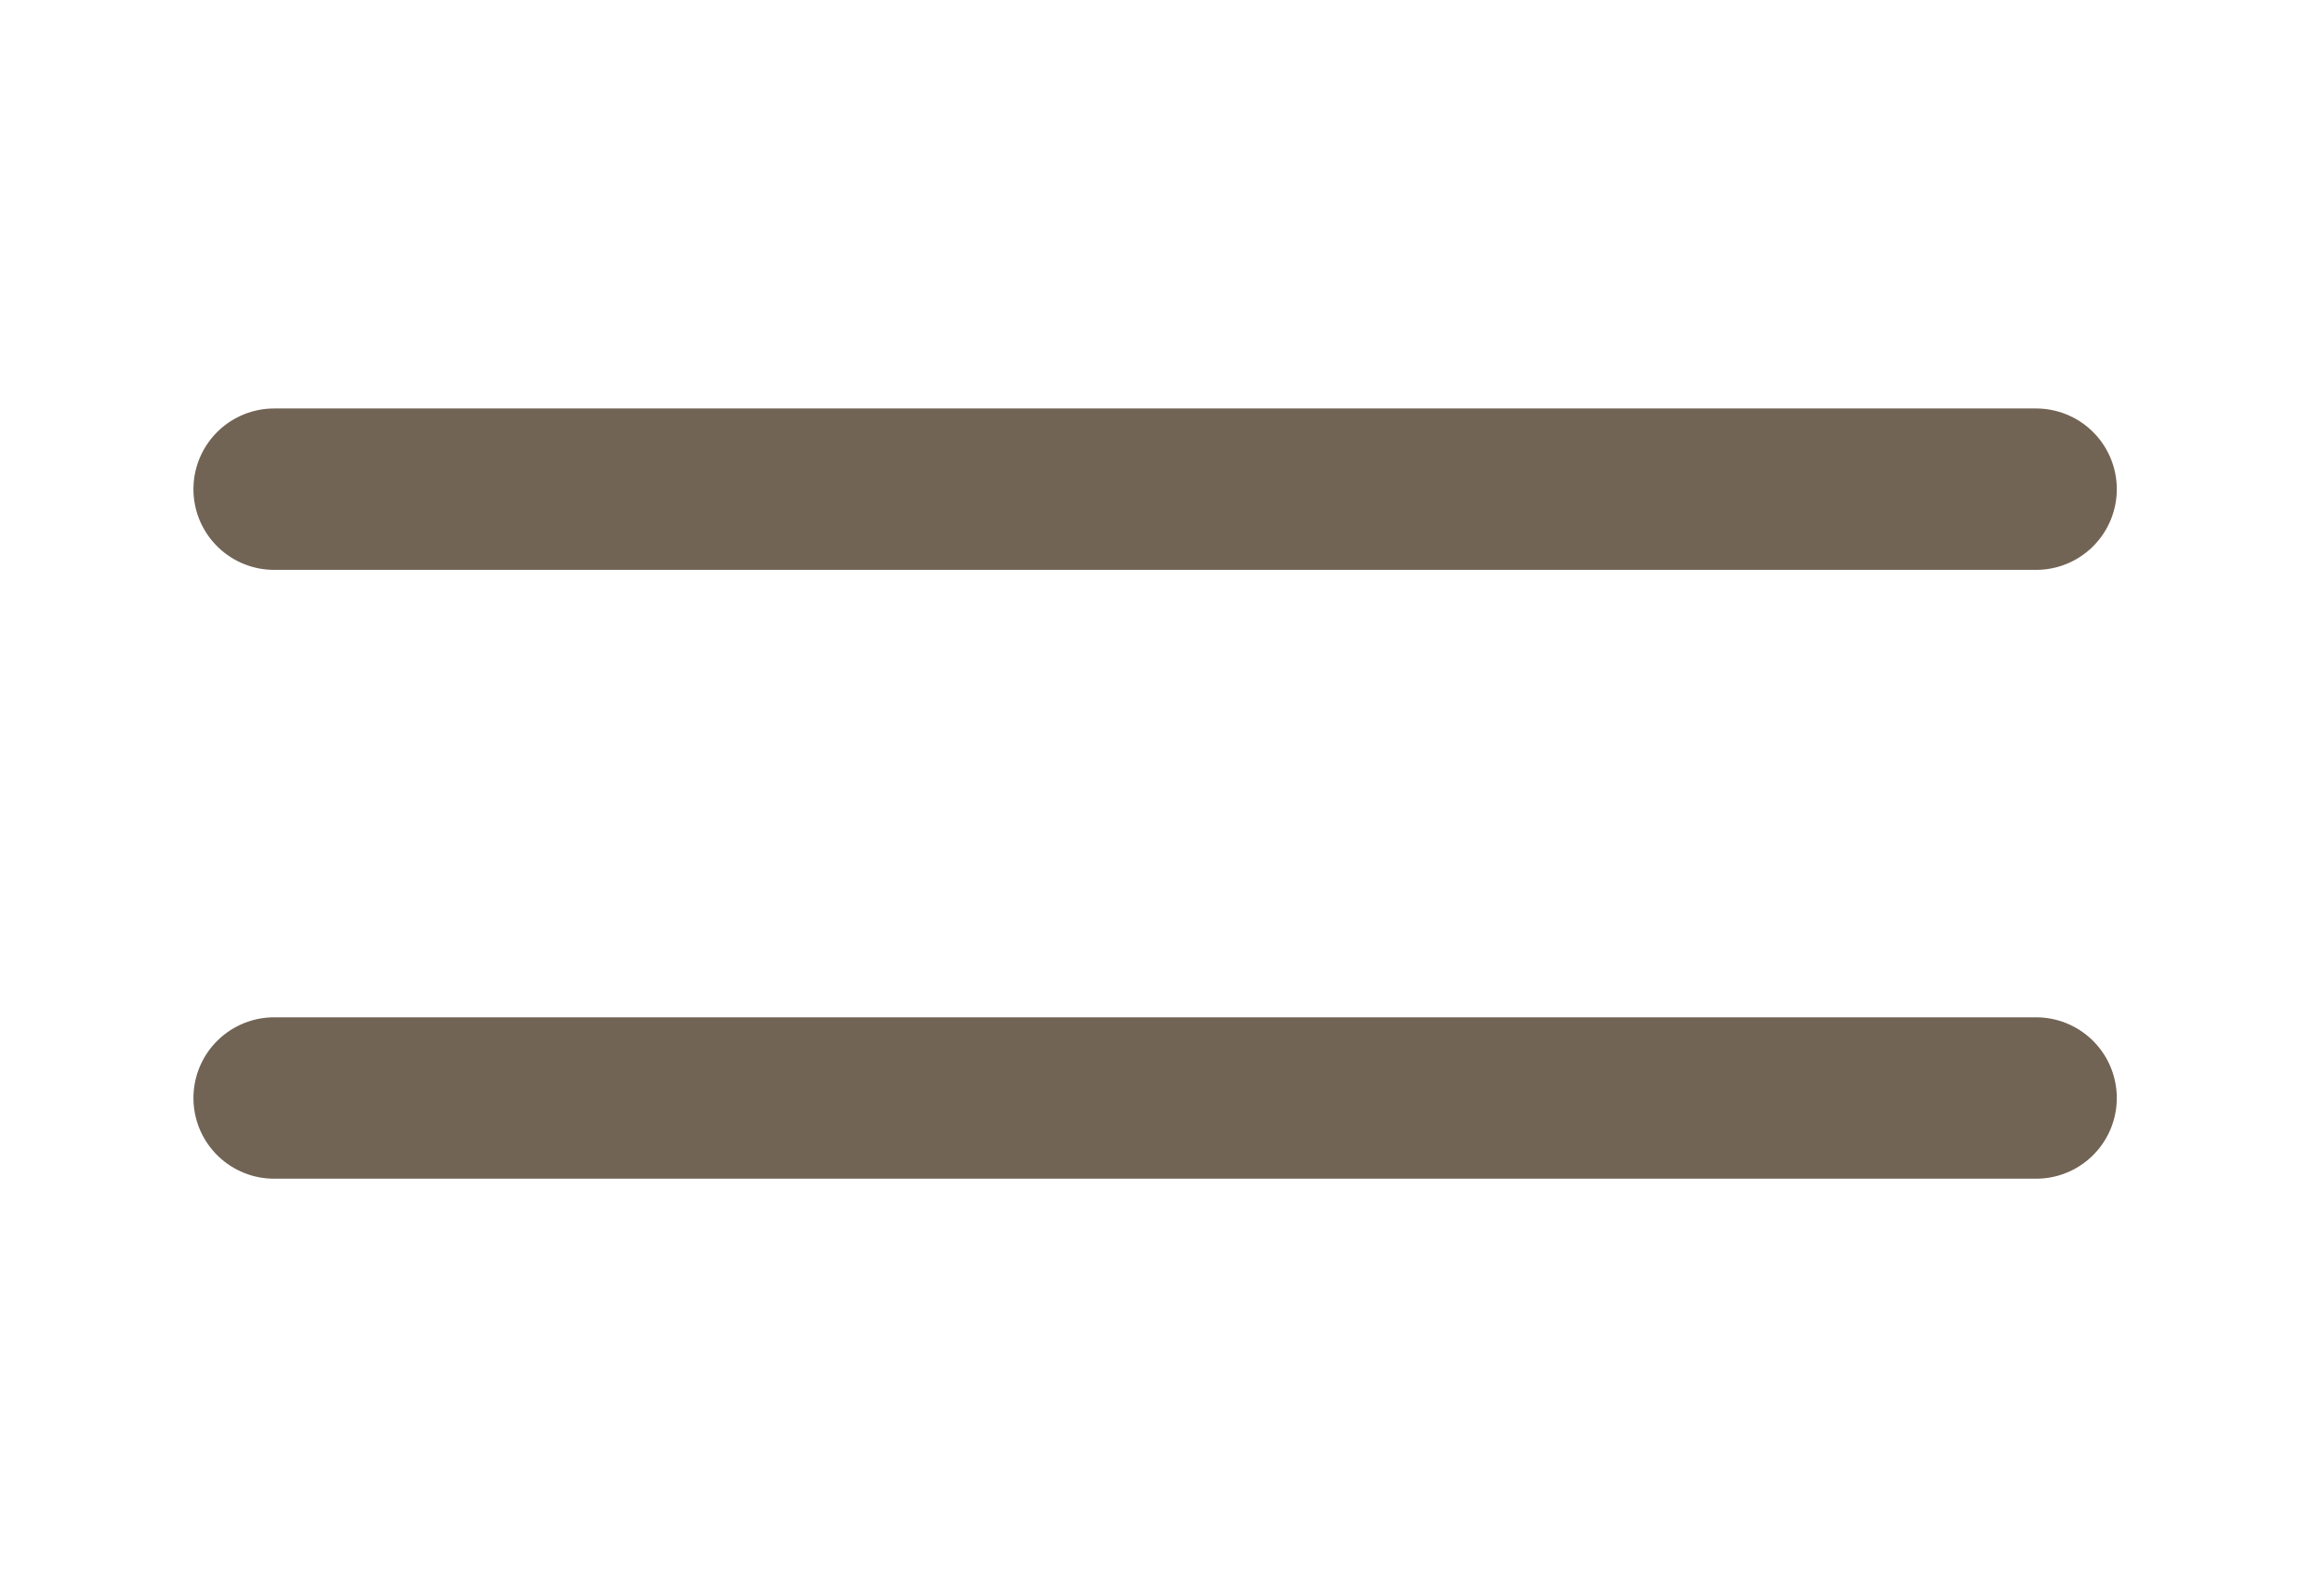
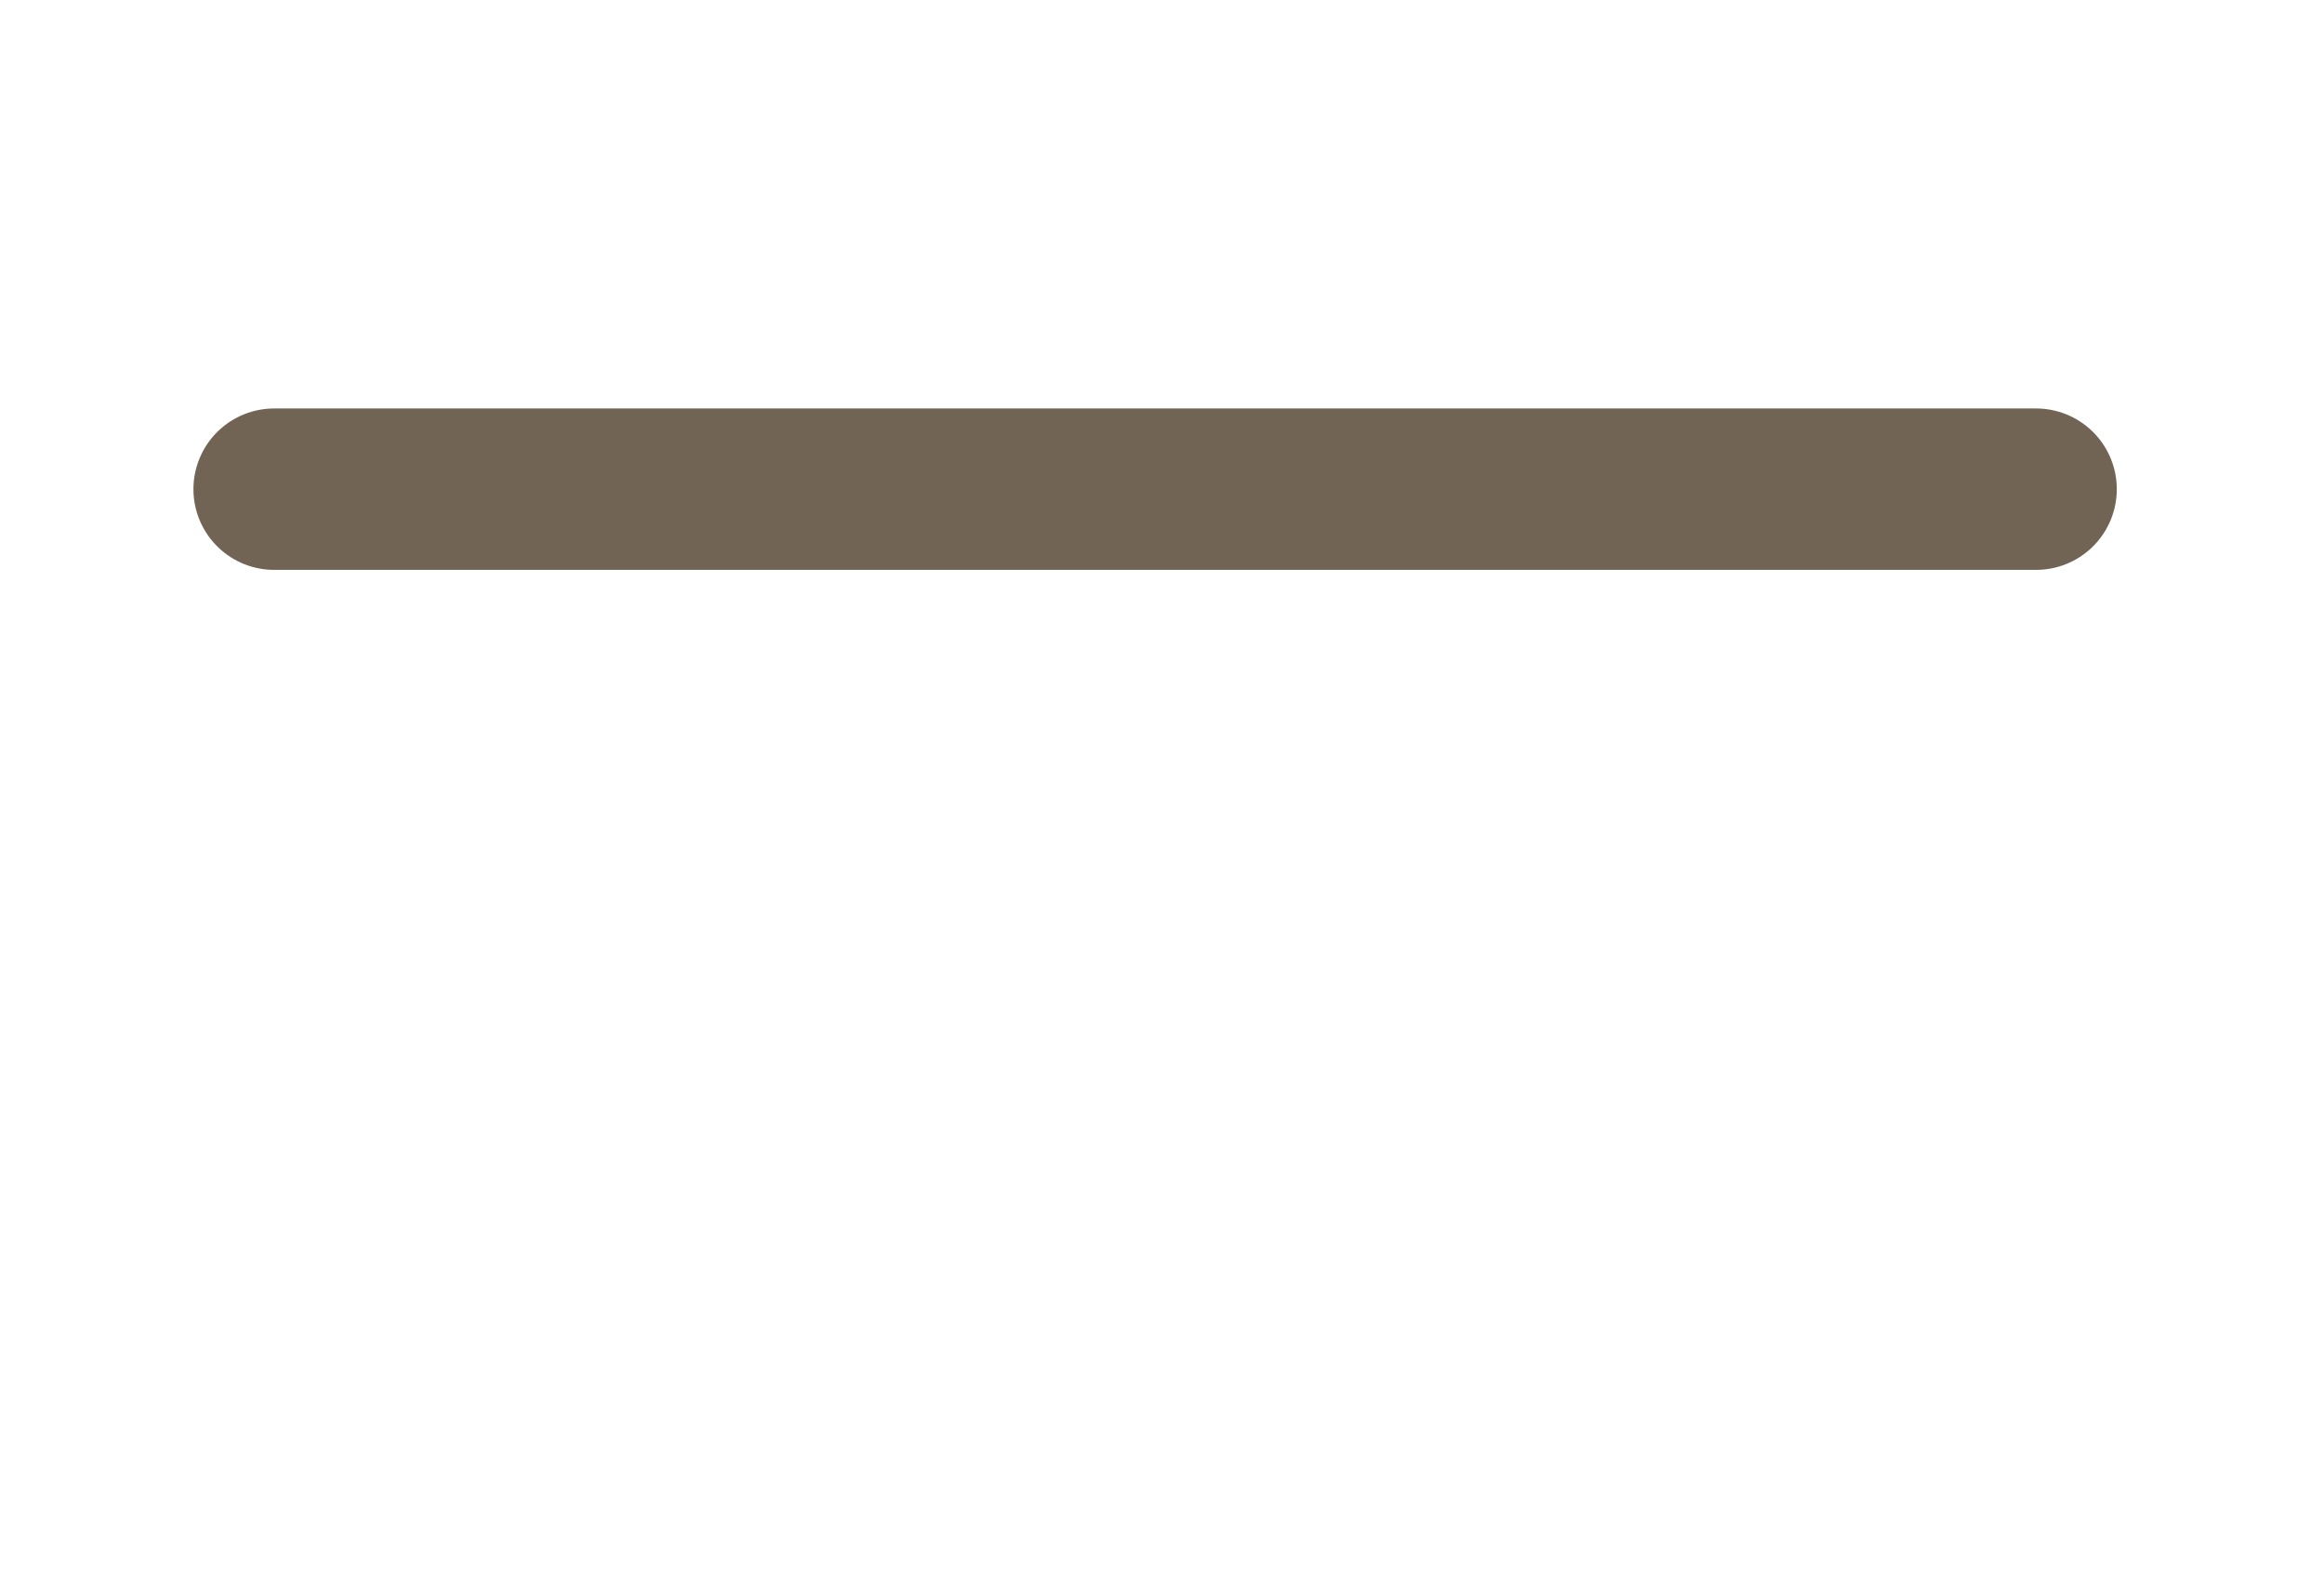
<svg xmlns="http://www.w3.org/2000/svg" width="41" height="28" viewBox="0 0 41 28" fill="none">
  <path d="M4.836 8.629H35.921" stroke="#726455" stroke-width="2.847" stroke-linecap="round" />
-   <path d="M4.836 19.369H35.921" stroke="#726455" stroke-width="2.847" stroke-linecap="round" />
</svg>